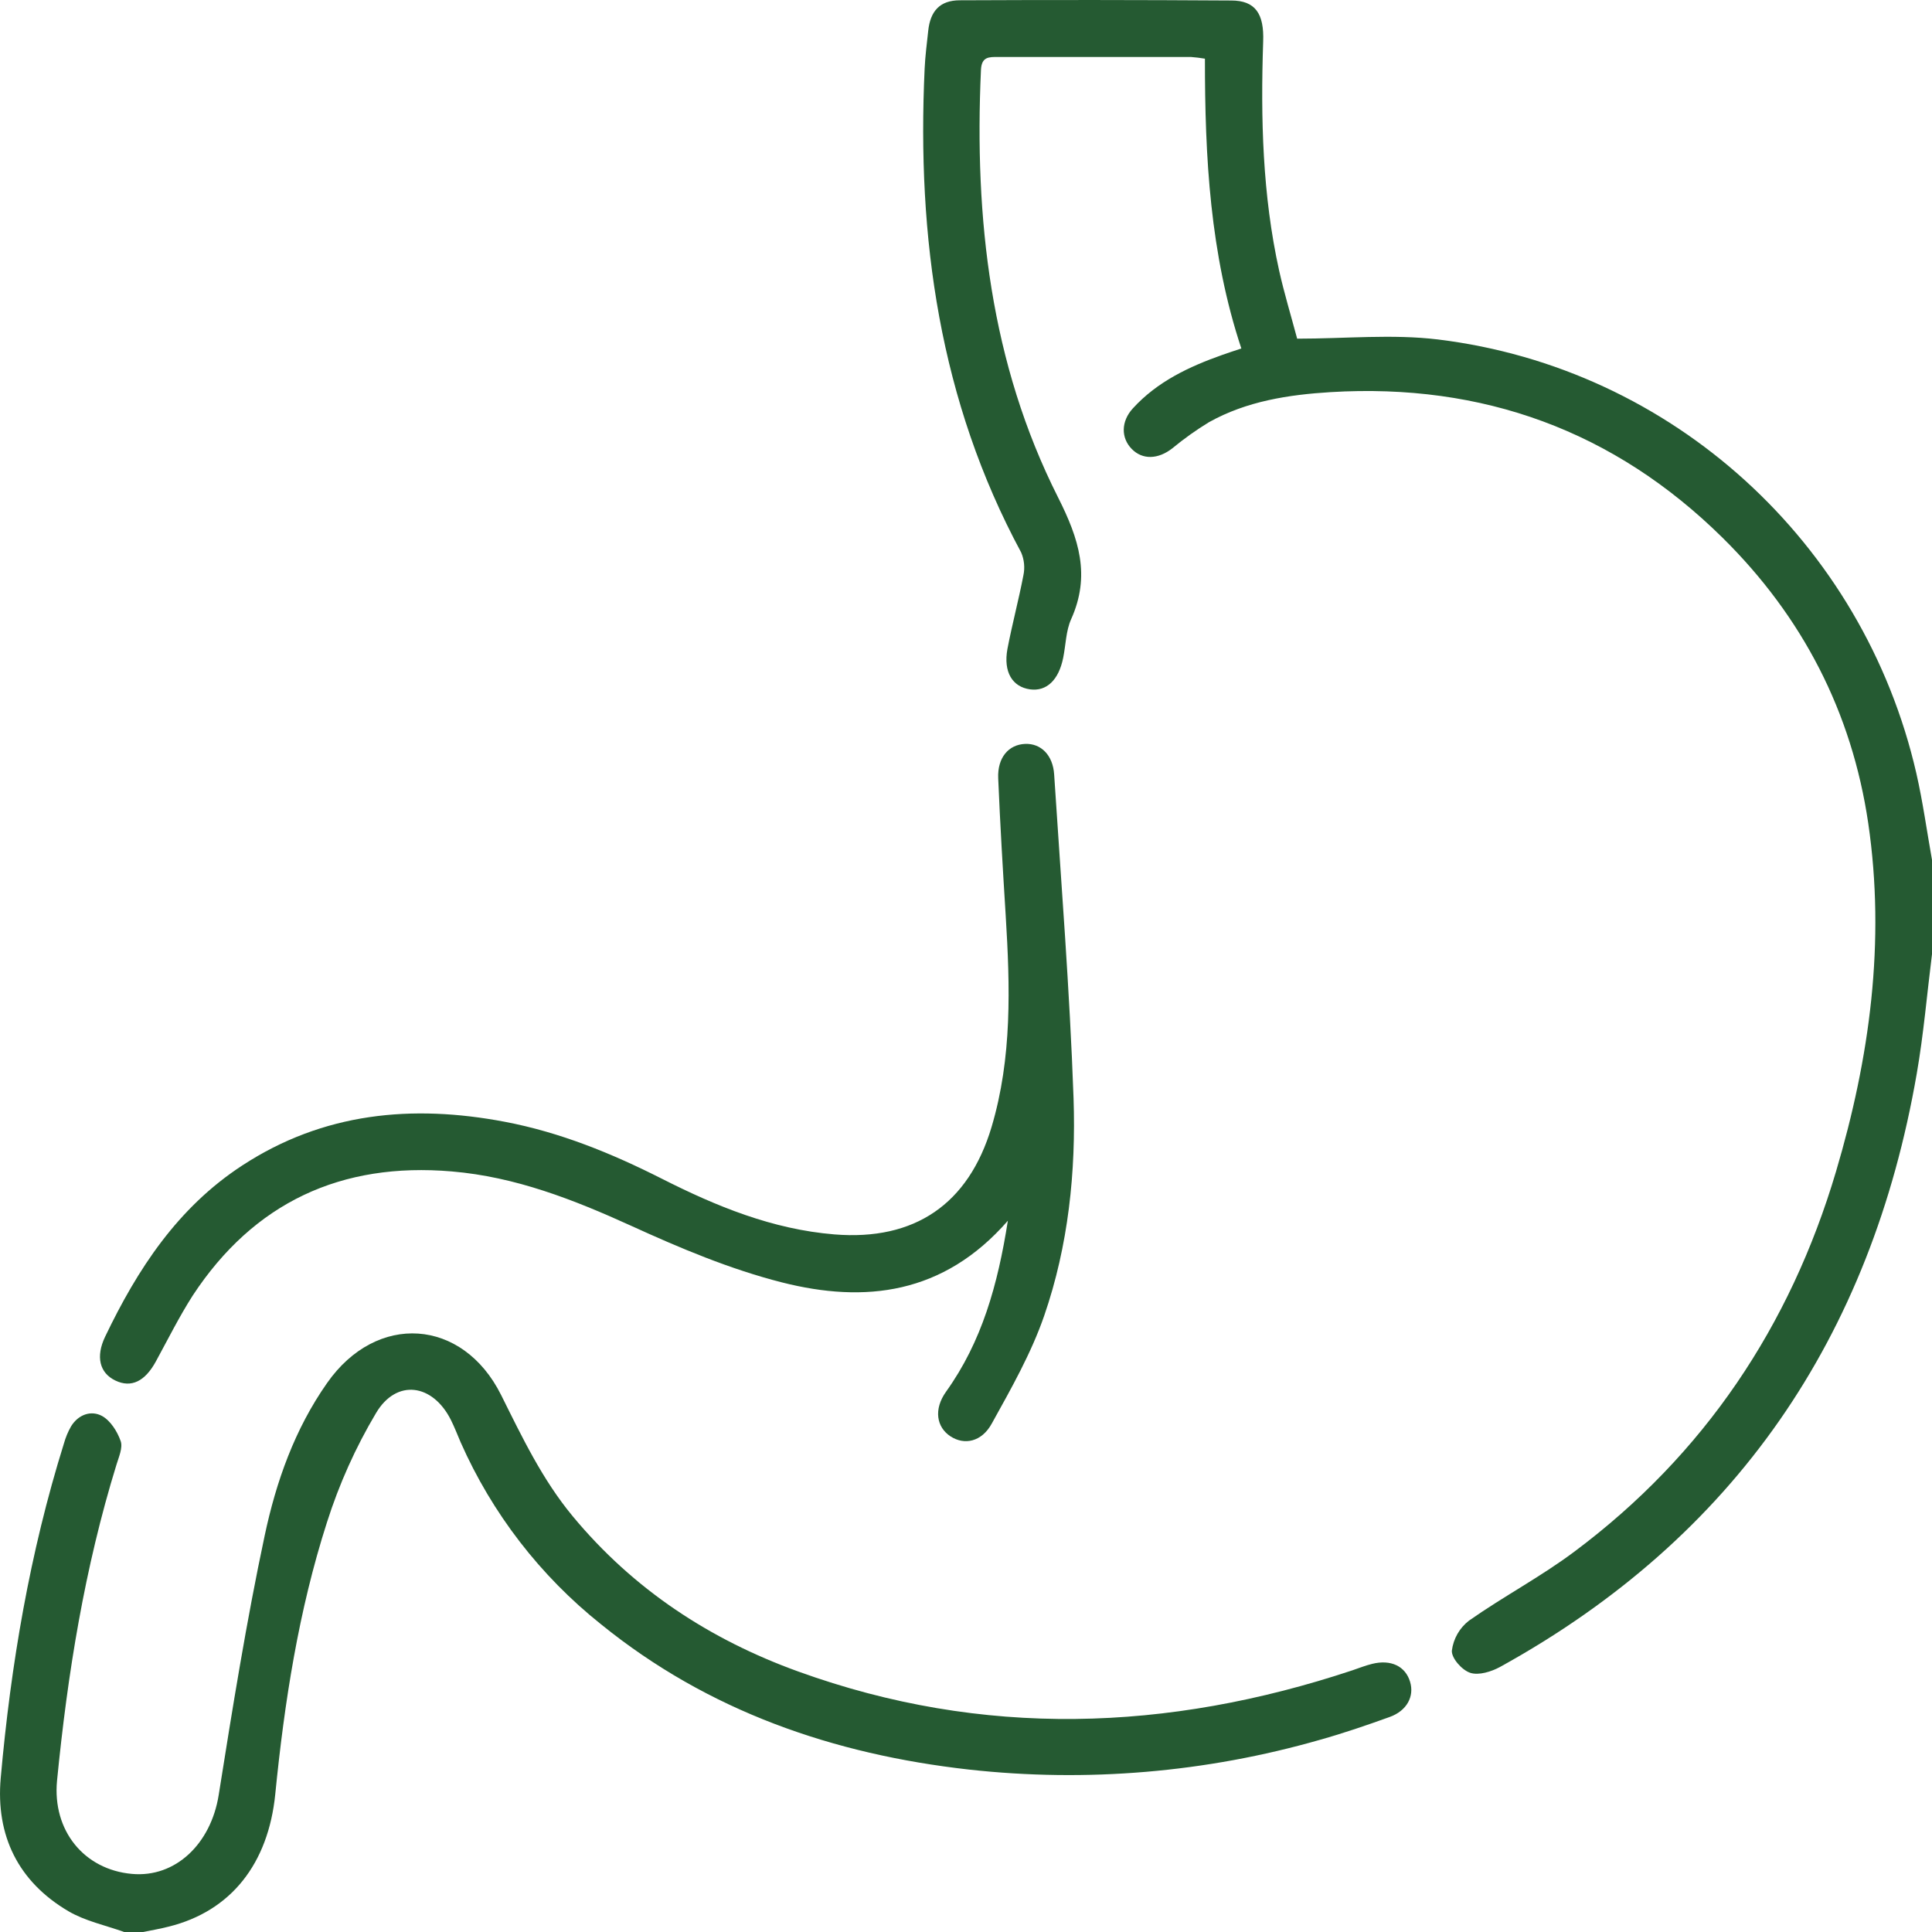
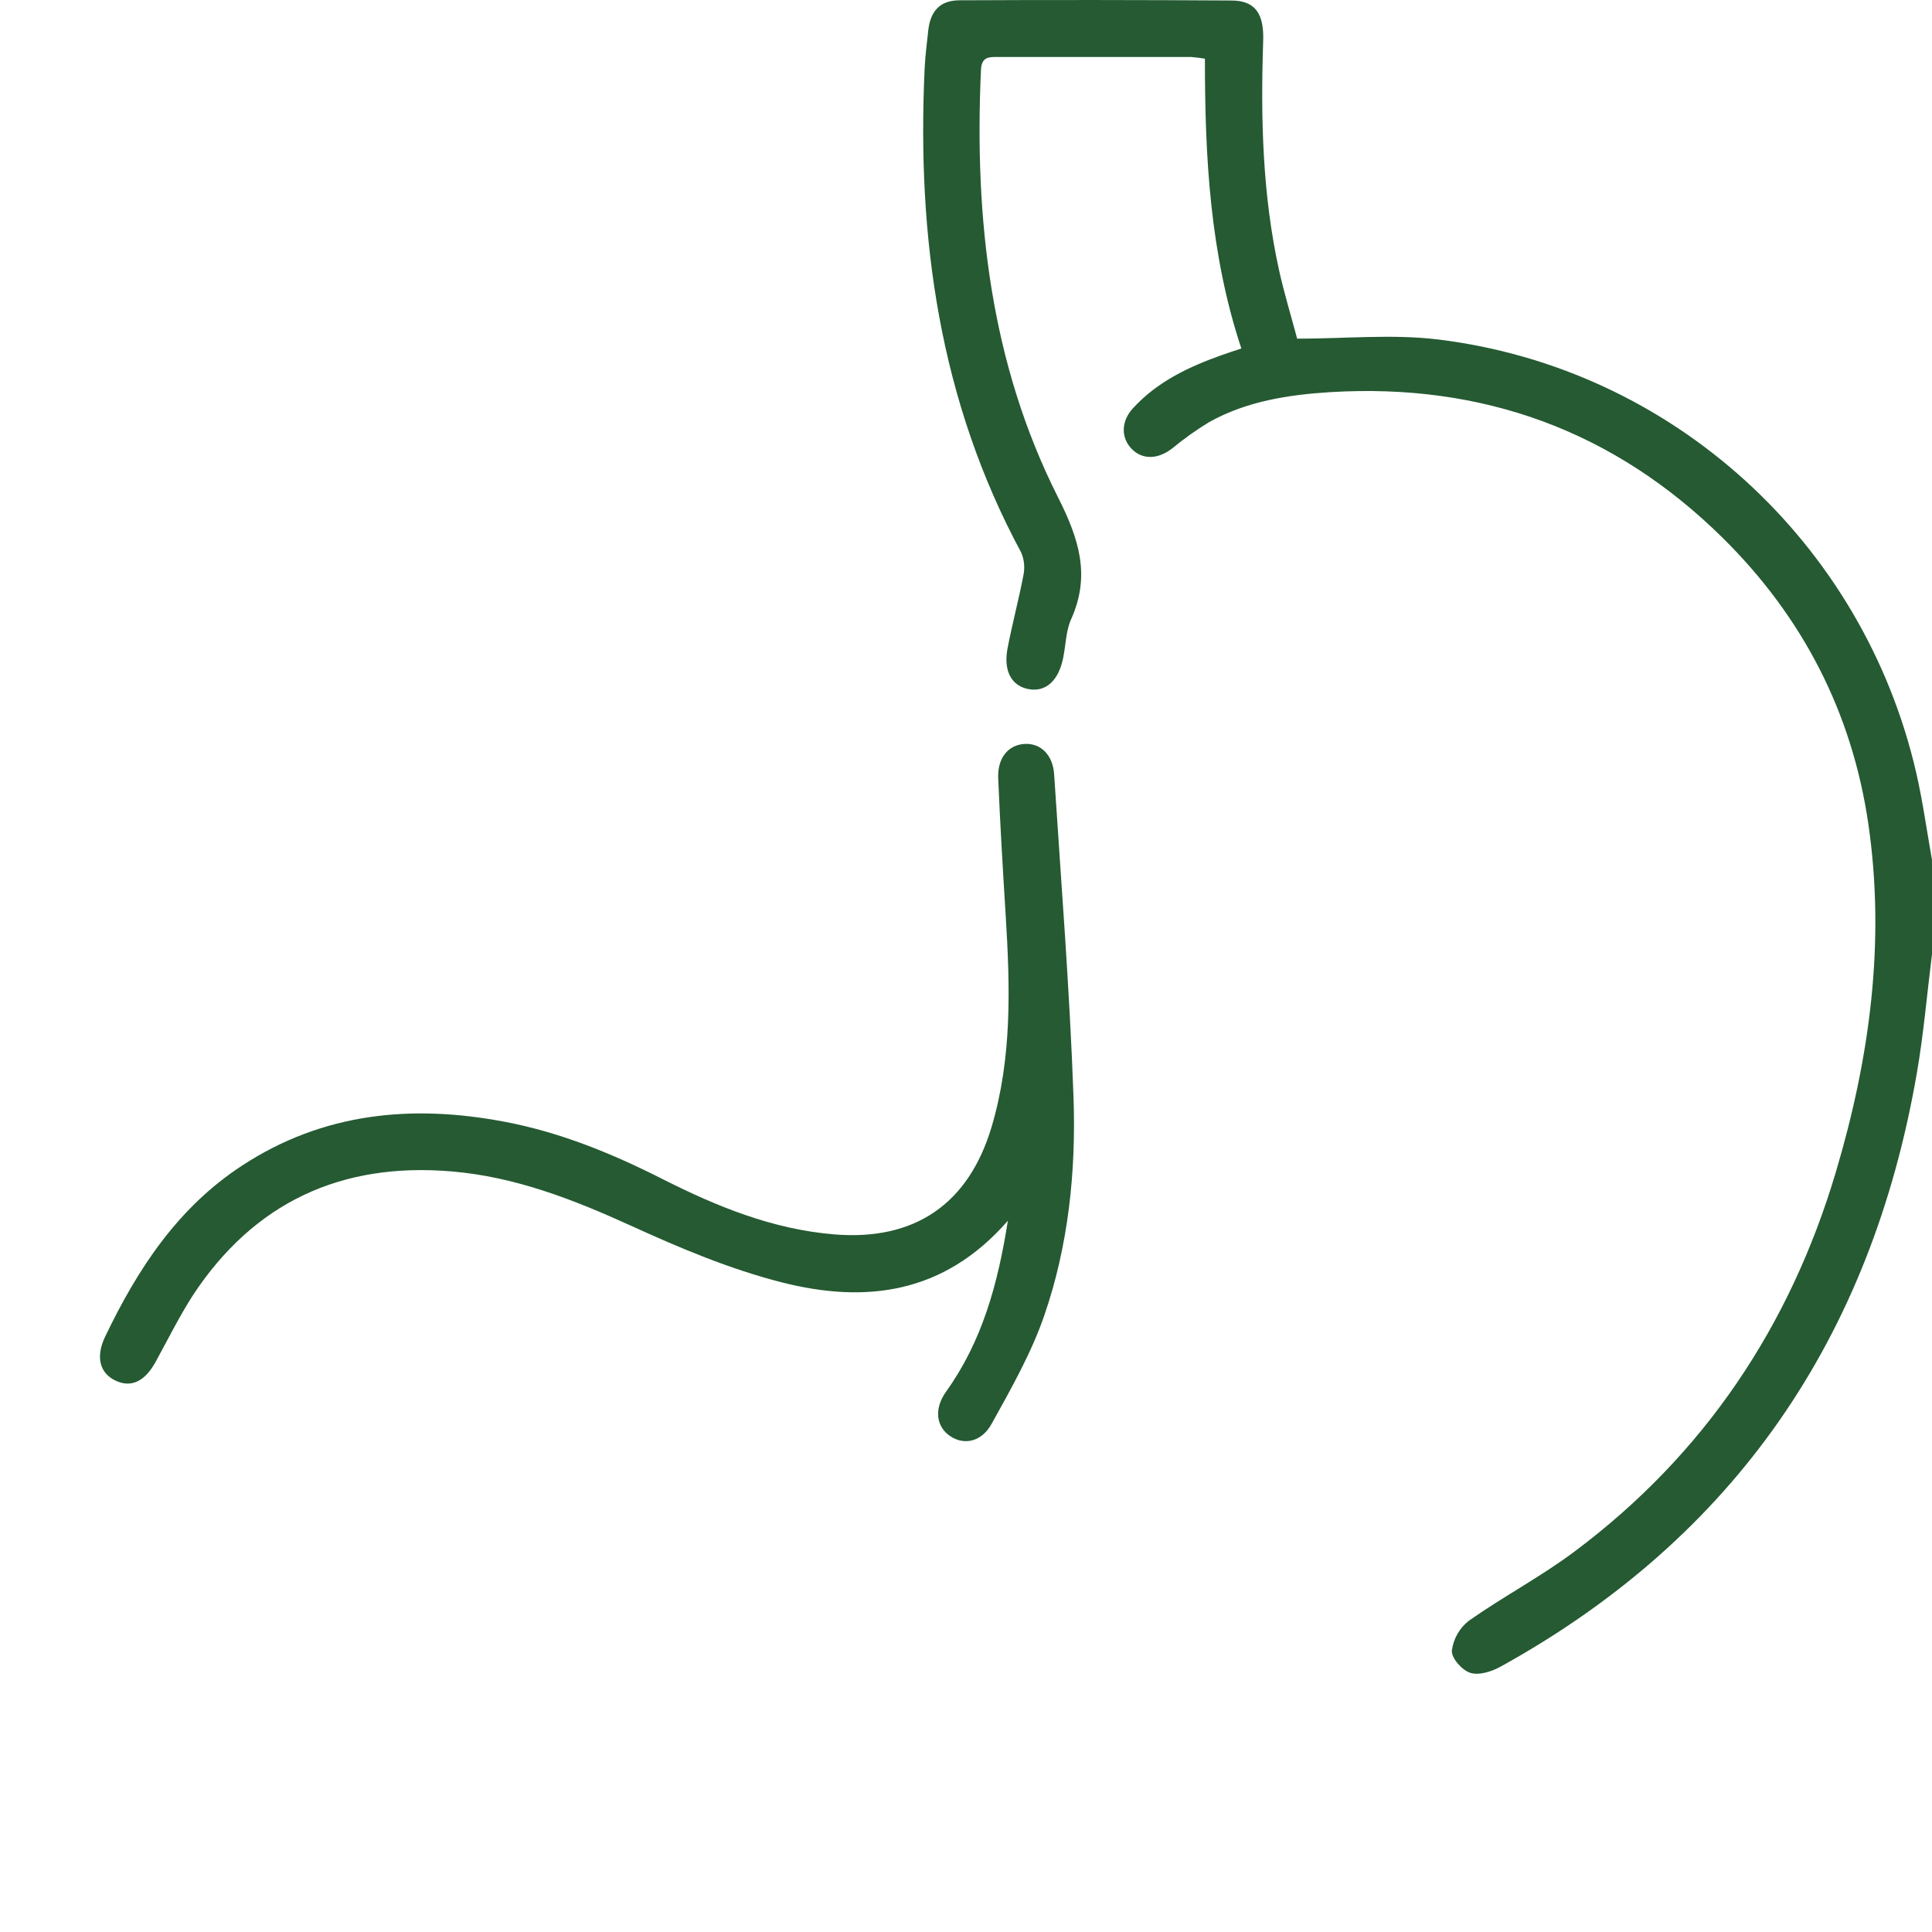
<svg xmlns="http://www.w3.org/2000/svg" width="27" height="27" viewBox="0 0 27 27" fill="none">
  <g clip-path="url(#clip0_719_489)">
    <path d="M27 13.335C26.93 13.892 26.883 14.452 26.787 15.004C26.15 18.683 24.252 21.481 20.963 23.296C20.841 23.362 20.666 23.417 20.547 23.378C20.428 23.339 20.283 23.17 20.29 23.068C20.311 22.902 20.397 22.751 20.529 22.649C21.01 22.311 21.534 22.035 22.004 21.683C23.817 20.328 25.017 18.534 25.658 16.374C26.13 14.785 26.352 13.162 26.109 11.505C25.88 9.95 25.189 8.617 24.075 7.517C22.559 6.02 20.719 5.352 18.596 5.48C18.009 5.516 17.422 5.606 16.896 5.9C16.717 6.009 16.546 6.131 16.384 6.265C16.186 6.42 15.967 6.429 15.816 6.274C15.665 6.12 15.665 5.889 15.832 5.707C16.174 5.332 16.618 5.124 17.084 4.959C17.166 4.93 17.248 4.903 17.348 4.87C16.91 3.551 16.838 2.195 16.839 0.82C16.774 0.809 16.708 0.801 16.641 0.796C15.745 0.796 14.849 0.796 13.952 0.796C13.82 0.796 13.717 0.791 13.709 0.979C13.615 3.053 13.841 5.078 14.787 6.952C15.079 7.531 15.244 8.043 14.969 8.654C14.896 8.817 14.895 9.013 14.858 9.194C14.795 9.505 14.625 9.665 14.396 9.634C14.149 9.6 14.02 9.393 14.079 9.069C14.145 8.724 14.236 8.386 14.302 8.041C14.325 7.934 14.314 7.822 14.271 7.721C13.129 5.602 12.812 3.323 12.922 0.958C12.93 0.783 12.953 0.608 12.972 0.431C13.001 0.155 13.135 0.005 13.412 0.004C14.678 -0.002 15.943 -0.001 17.207 0.007C17.543 0.007 17.668 0.191 17.653 0.581C17.617 1.655 17.643 2.726 17.876 3.781C17.946 4.095 18.04 4.404 18.128 4.733C18.802 4.733 19.457 4.667 20.095 4.744C23.375 5.144 26.041 7.584 26.781 10.806C26.872 11.205 26.928 11.613 27 12.017V13.335Z" fill="#255A32" />
-     <path d="M1.736 27C1.473 26.906 1.193 26.848 0.957 26.71C0.255 26.297 -0.061 25.654 0.01 24.849C0.151 23.263 0.417 21.697 0.893 20.174C0.917 20.089 0.95 20.008 0.994 19.932C1.096 19.767 1.274 19.706 1.427 19.789C1.545 19.855 1.639 20.005 1.686 20.138C1.719 20.23 1.661 20.36 1.628 20.468C1.183 21.909 0.944 23.389 0.797 24.886C0.731 25.583 1.175 26.128 1.843 26.188C2.453 26.244 2.947 25.767 3.056 25.087C3.249 23.875 3.443 22.661 3.699 21.46C3.859 20.706 4.118 19.973 4.571 19.328C5.263 18.339 6.465 18.419 7.003 19.495C7.297 20.085 7.578 20.676 8.004 21.19C8.851 22.212 9.92 22.913 11.154 23.359C13.735 24.293 16.32 24.2 18.9 23.343C18.991 23.312 19.081 23.276 19.175 23.253C19.439 23.187 19.641 23.286 19.706 23.503C19.768 23.707 19.661 23.909 19.421 23.995C19.099 24.111 18.775 24.222 18.447 24.314C16.854 24.771 15.188 24.912 13.542 24.73C11.647 24.517 9.897 23.914 8.4 22.7C7.55 22.023 6.877 21.15 6.438 20.157C6.393 20.052 6.352 19.945 6.301 19.843C6.046 19.337 5.542 19.266 5.256 19.746C4.969 20.228 4.739 20.741 4.569 21.276C4.173 22.509 3.975 23.786 3.847 25.072C3.75 26.044 3.23 26.709 2.357 26.925C2.239 26.955 2.119 26.976 2 27H1.736Z" fill="#255A32" />
    <path d="M14.085 17.06C13.184 18.093 12.085 18.215 10.929 17.922C10.204 17.738 9.502 17.442 8.819 17.13C8.014 16.764 7.203 16.446 6.314 16.371C4.771 16.239 3.549 16.803 2.693 18.106C2.505 18.4 2.347 18.717 2.179 19.025C2.027 19.305 1.834 19.4 1.612 19.293C1.39 19.187 1.337 18.958 1.468 18.683C1.921 17.736 2.484 16.876 3.385 16.288C4.518 15.548 5.758 15.431 7.054 15.677C7.828 15.824 8.548 16.118 9.248 16.472C10.01 16.858 10.794 17.18 11.661 17.251C12.781 17.342 13.534 16.83 13.857 15.751C14.146 14.781 14.116 13.791 14.055 12.797C14.015 12.157 13.977 11.517 13.95 10.876C13.938 10.588 14.095 10.405 14.328 10.396C14.548 10.388 14.715 10.553 14.732 10.824C14.829 12.331 14.95 13.838 15.003 15.346C15.038 16.375 14.931 17.408 14.593 18.387C14.412 18.911 14.132 19.404 13.861 19.893C13.72 20.152 13.477 20.2 13.283 20.073C13.089 19.946 13.044 19.697 13.222 19.448C13.721 18.751 13.944 17.958 14.085 17.06Z" fill="#255A32" />
  </g>
  <defs>
    <clipPath id="clip0_719_489">
      <rect width="27" height="27" fill="white" />
    </clipPath>
  </defs>
</svg>